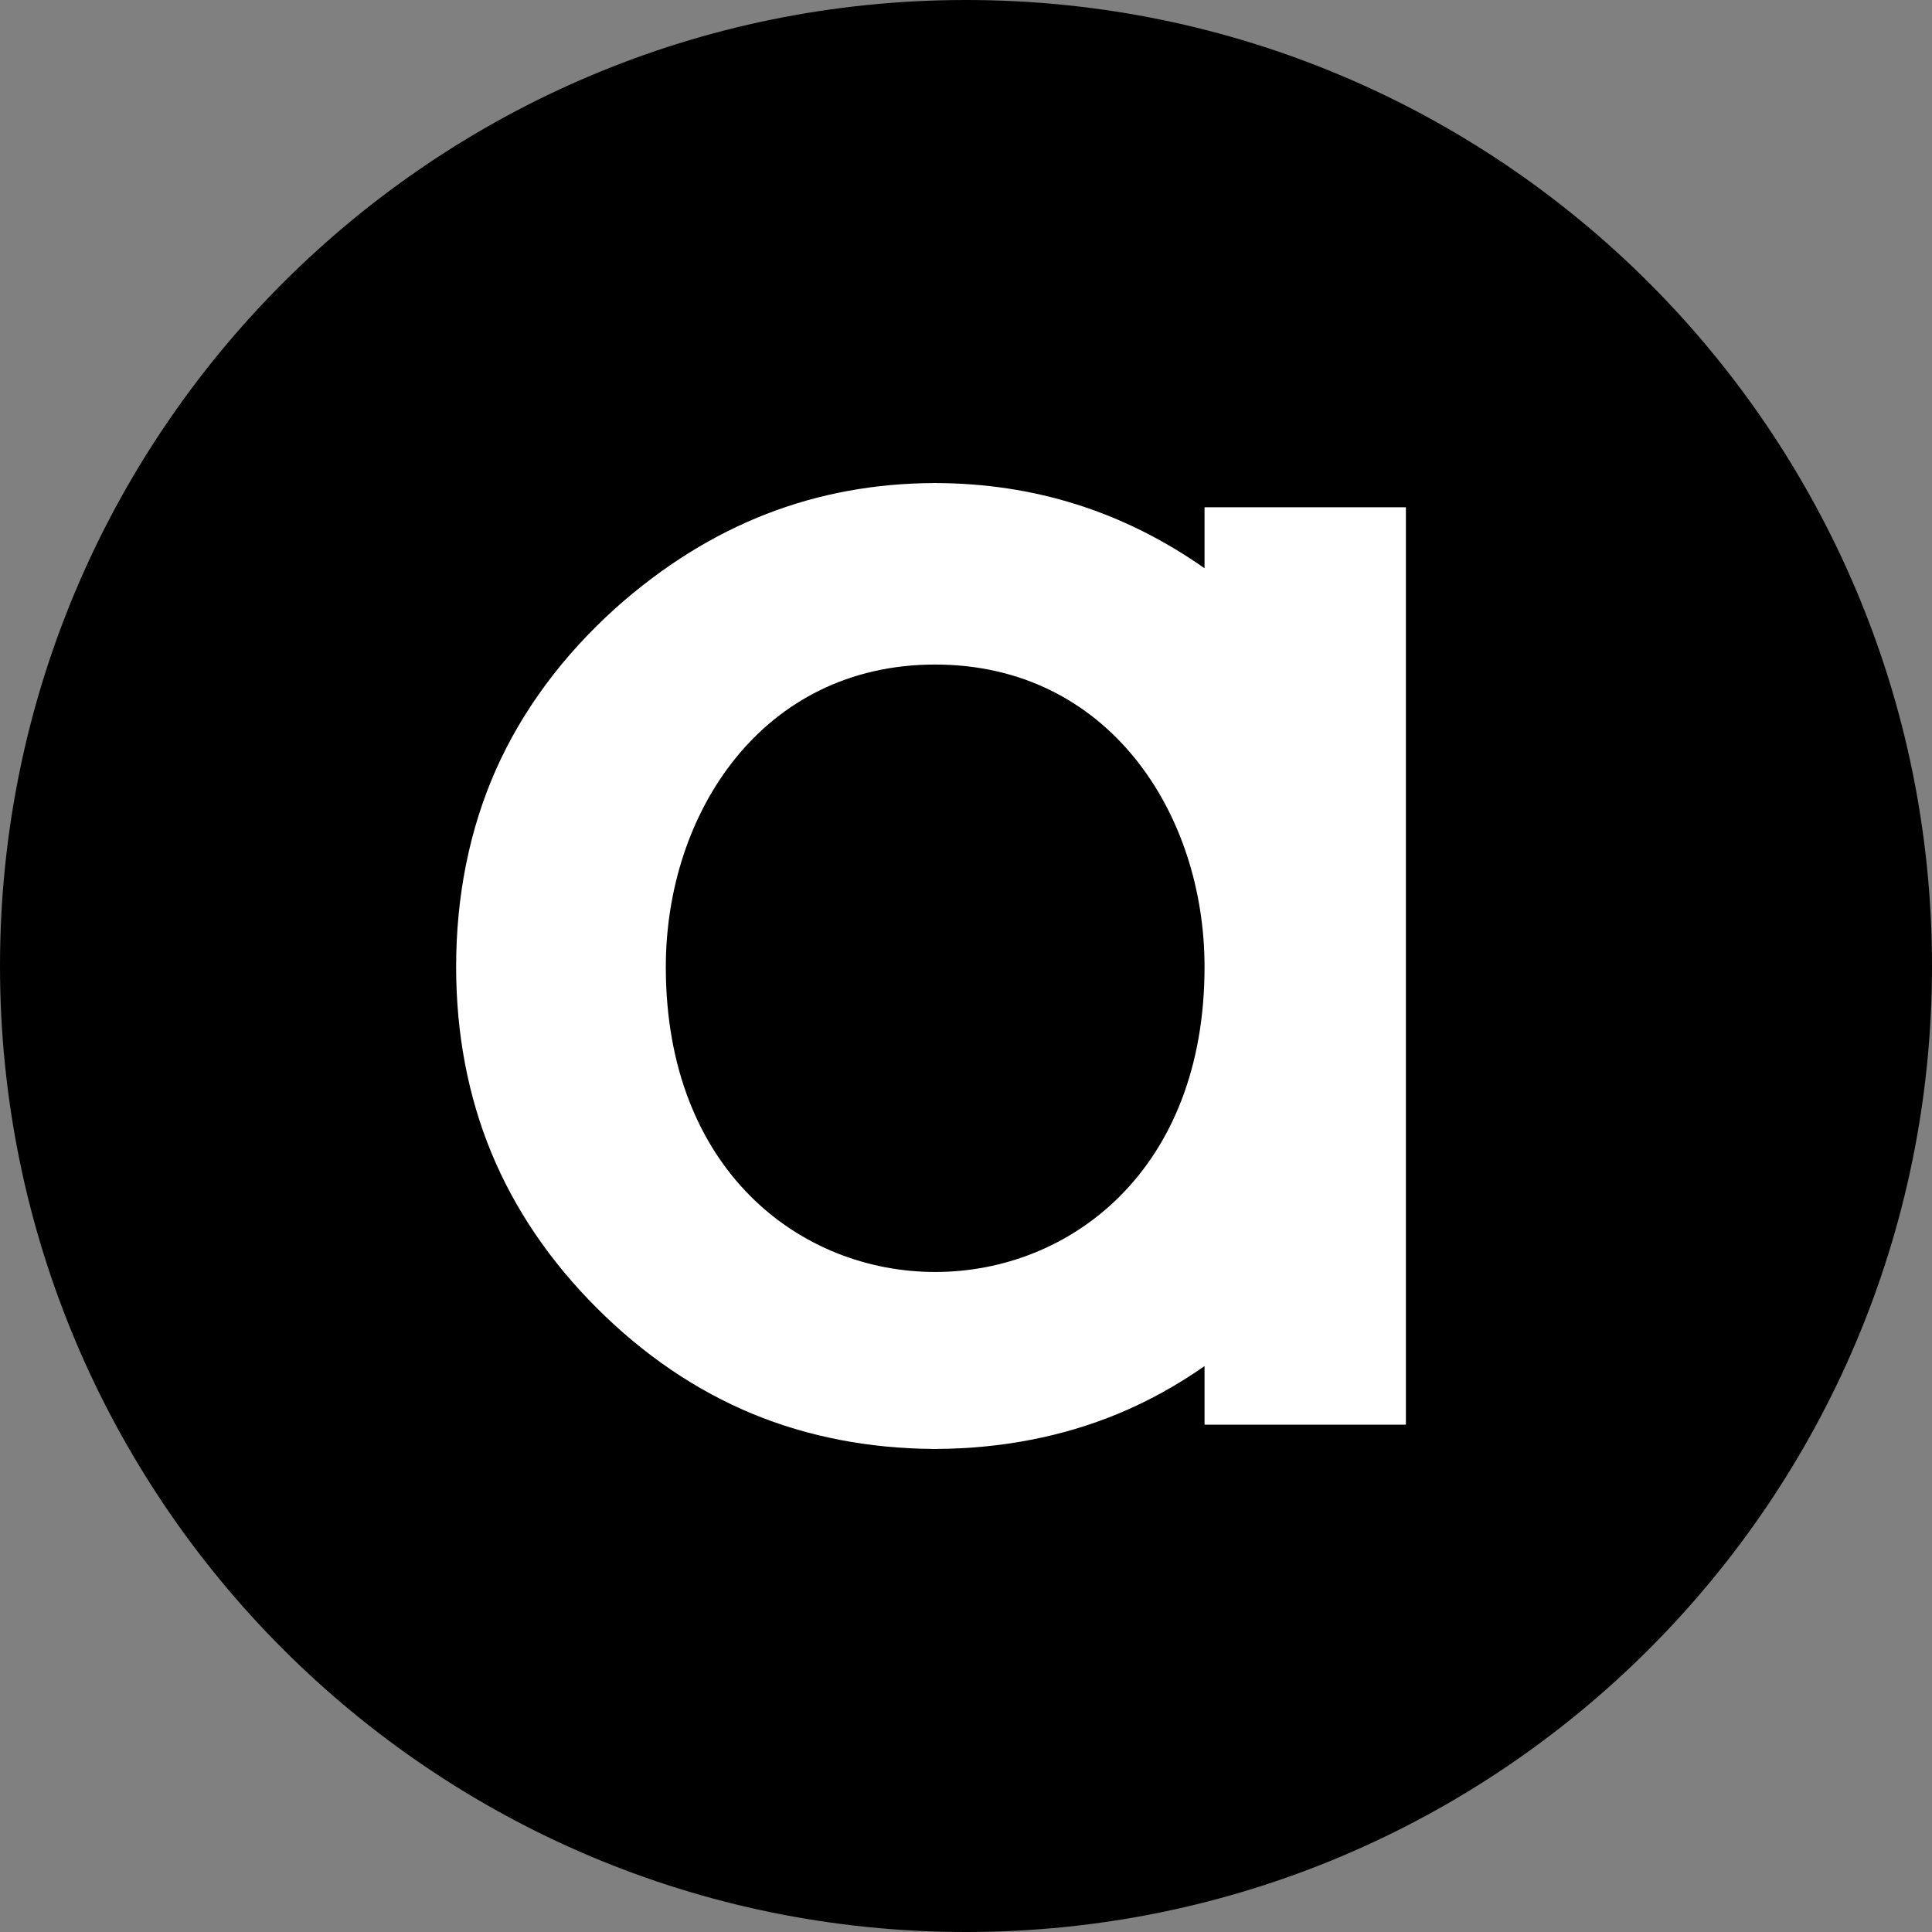
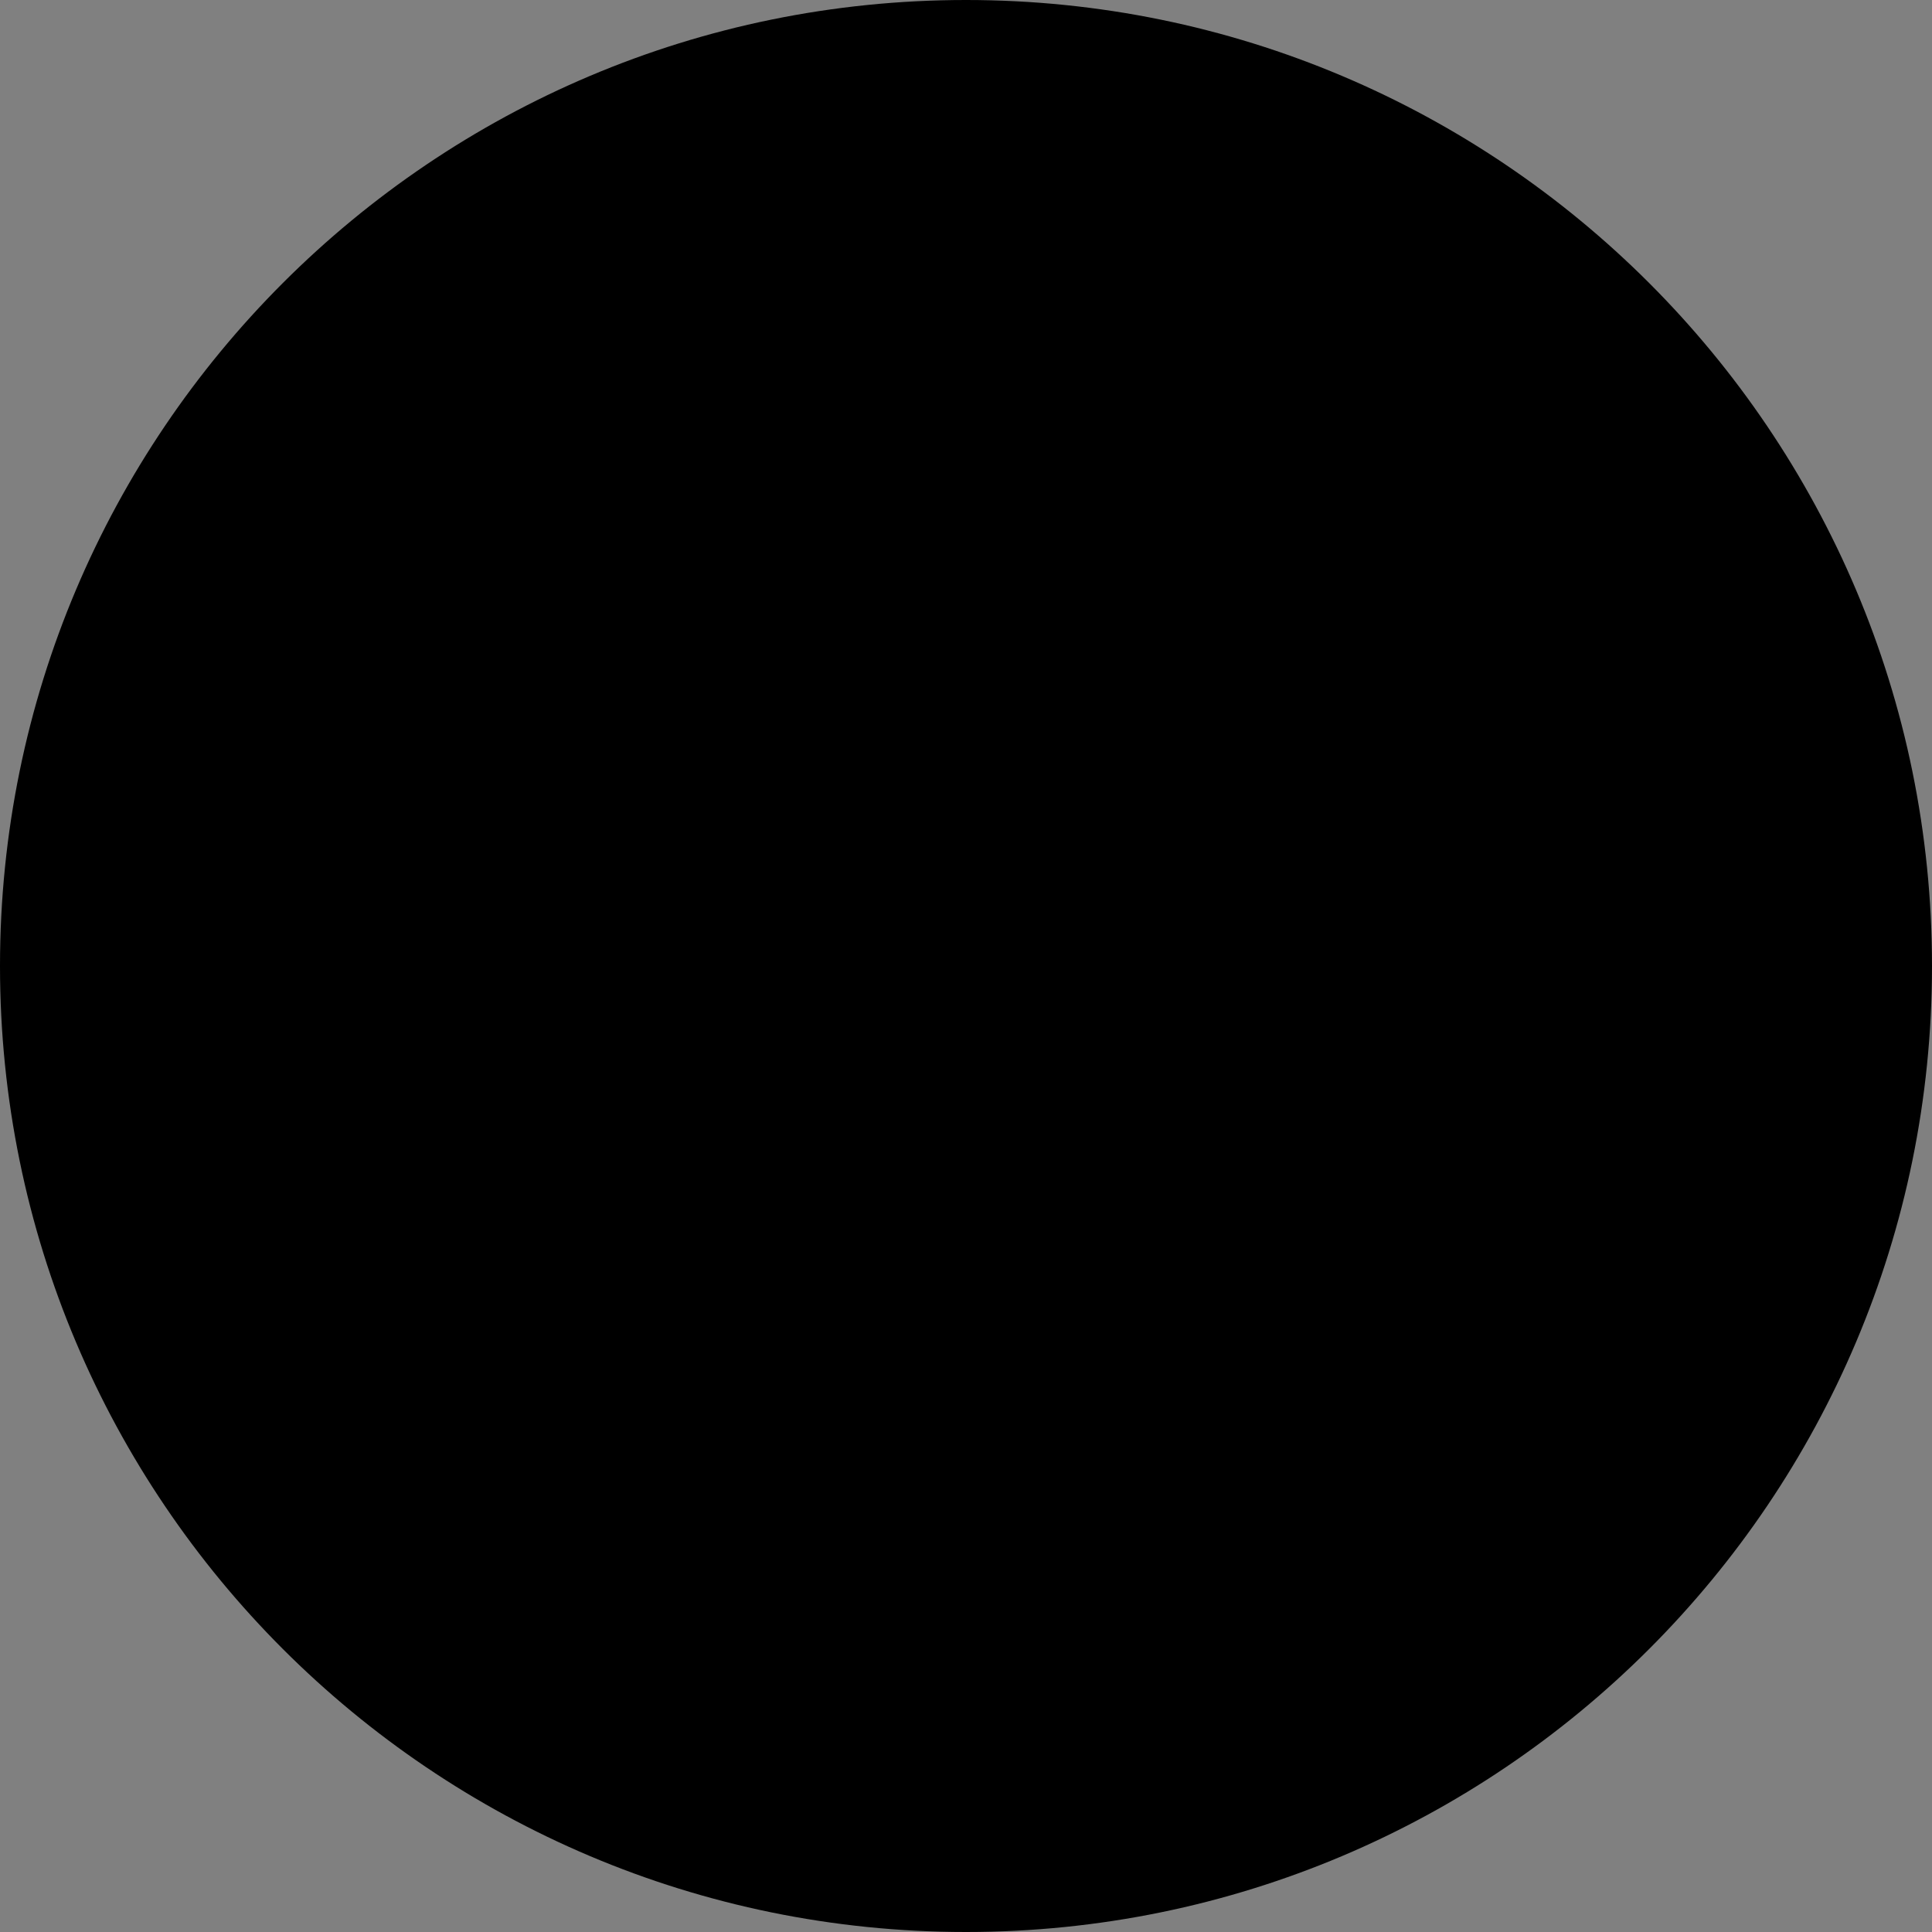
<svg xmlns="http://www.w3.org/2000/svg" width="32" height="32" viewBox="0 0 32 32" fill="none">
  <rect x="0" y="0" width="32" height="32" fill="#808080" stroke="none" />
  <path fill-rule="evenodd" clip-rule="evenodd" d="M32 16C32 24.837 24.837 32 16 32C7.163 32 0 24.837 0 16C0 7.163 7.163 0 16 0C24.837 0 32 7.163 32 16Z" fill="currentColor" />
-   <path fill-rule="evenodd" clip-rule="evenodd" d="M19.951 8.402V9.412C18.588 8.456 17.111 8.009 15.512 8.001V8C15.504 8 15.497 8 15.489 8C15.482 8 15.474 8 15.467 8V8.001C13.536 8.01 11.782 8.659 10.194 10.074C9.32 10.863 8.655 11.759 8.215 12.746C7.779 13.729 7.555 14.831 7.555 16.015C7.555 17.121 7.752 18.157 8.139 19.094C8.526 20.031 9.115 20.898 9.891 21.671C10.666 22.445 11.533 23.033 12.467 23.419C13.38 23.796 14.387 23.991 15.456 23.999V24C15.467 24 15.478 24 15.489 24C15.501 24 15.512 24 15.523 24V23.999C16.592 23.991 17.598 23.796 18.512 23.419C19.012 23.212 19.493 22.947 19.951 22.627V23.597H23.286V8.402H19.951ZM11.028 16.016C11.028 13.472 12.621 11.007 15.489 11.007C18.358 11.007 19.951 13.472 19.951 16.016C19.951 22.753 11.028 22.751 11.028 16.016Z" fill="white" />
</svg>